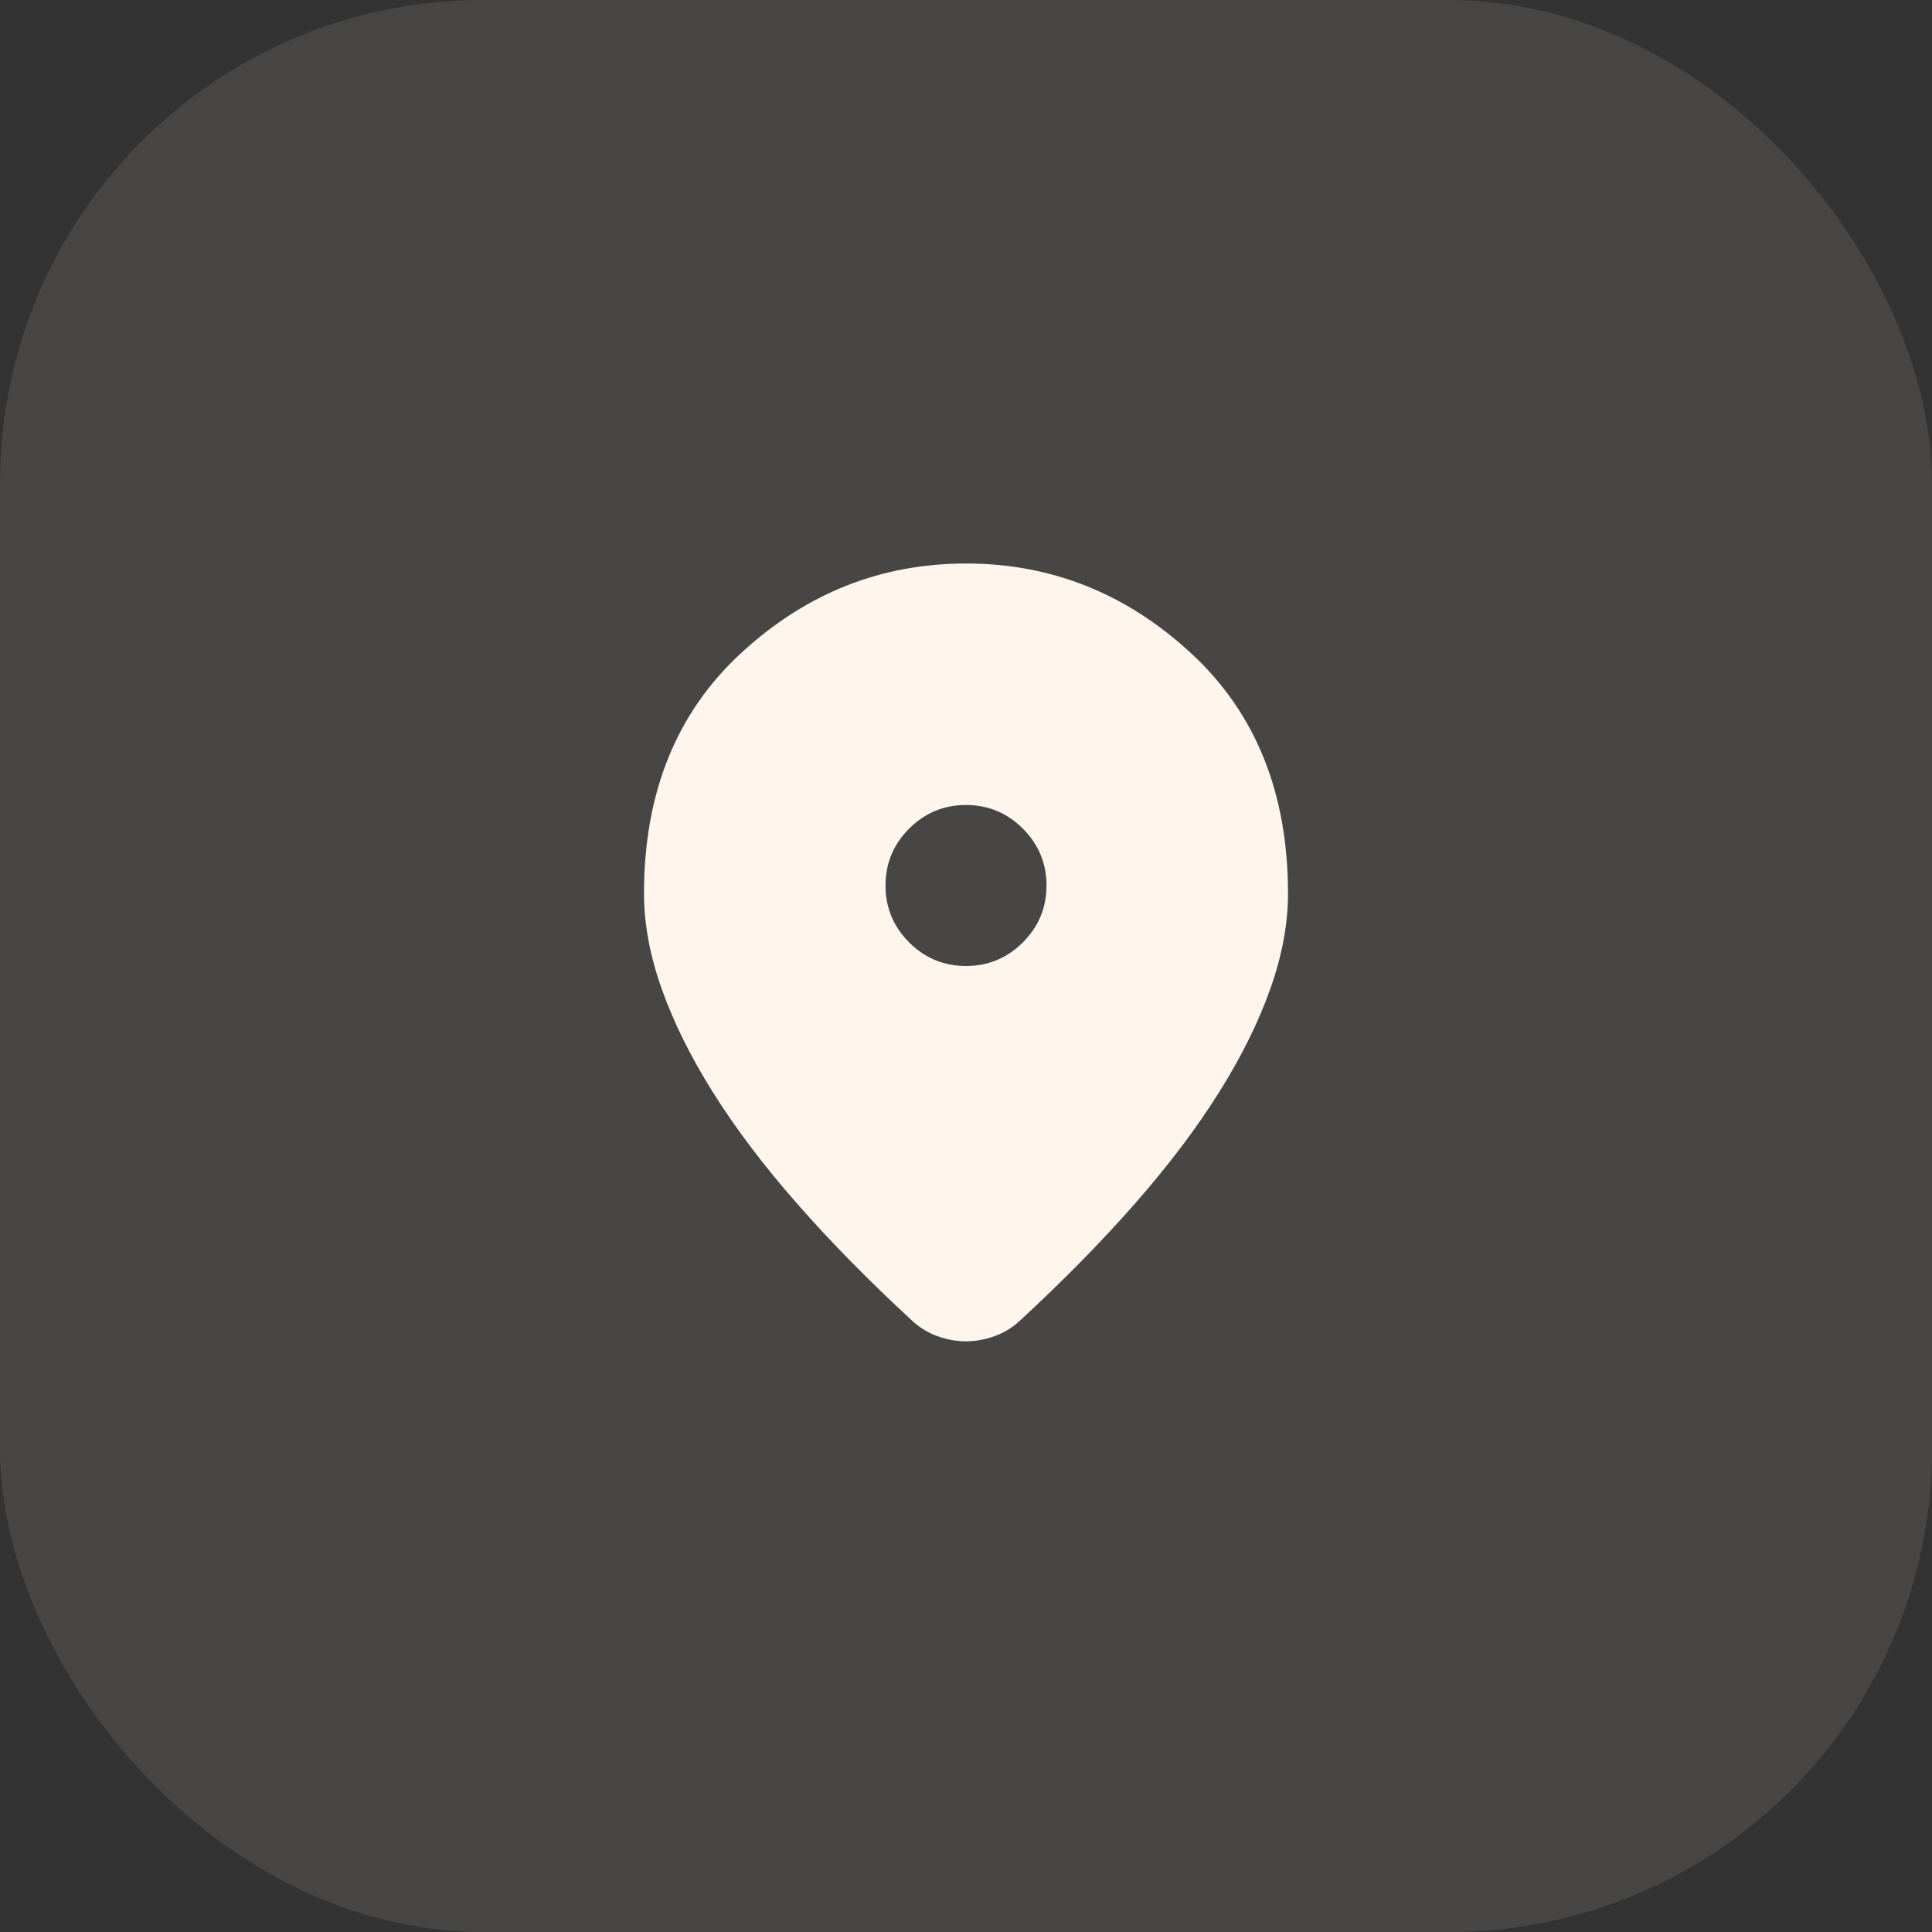
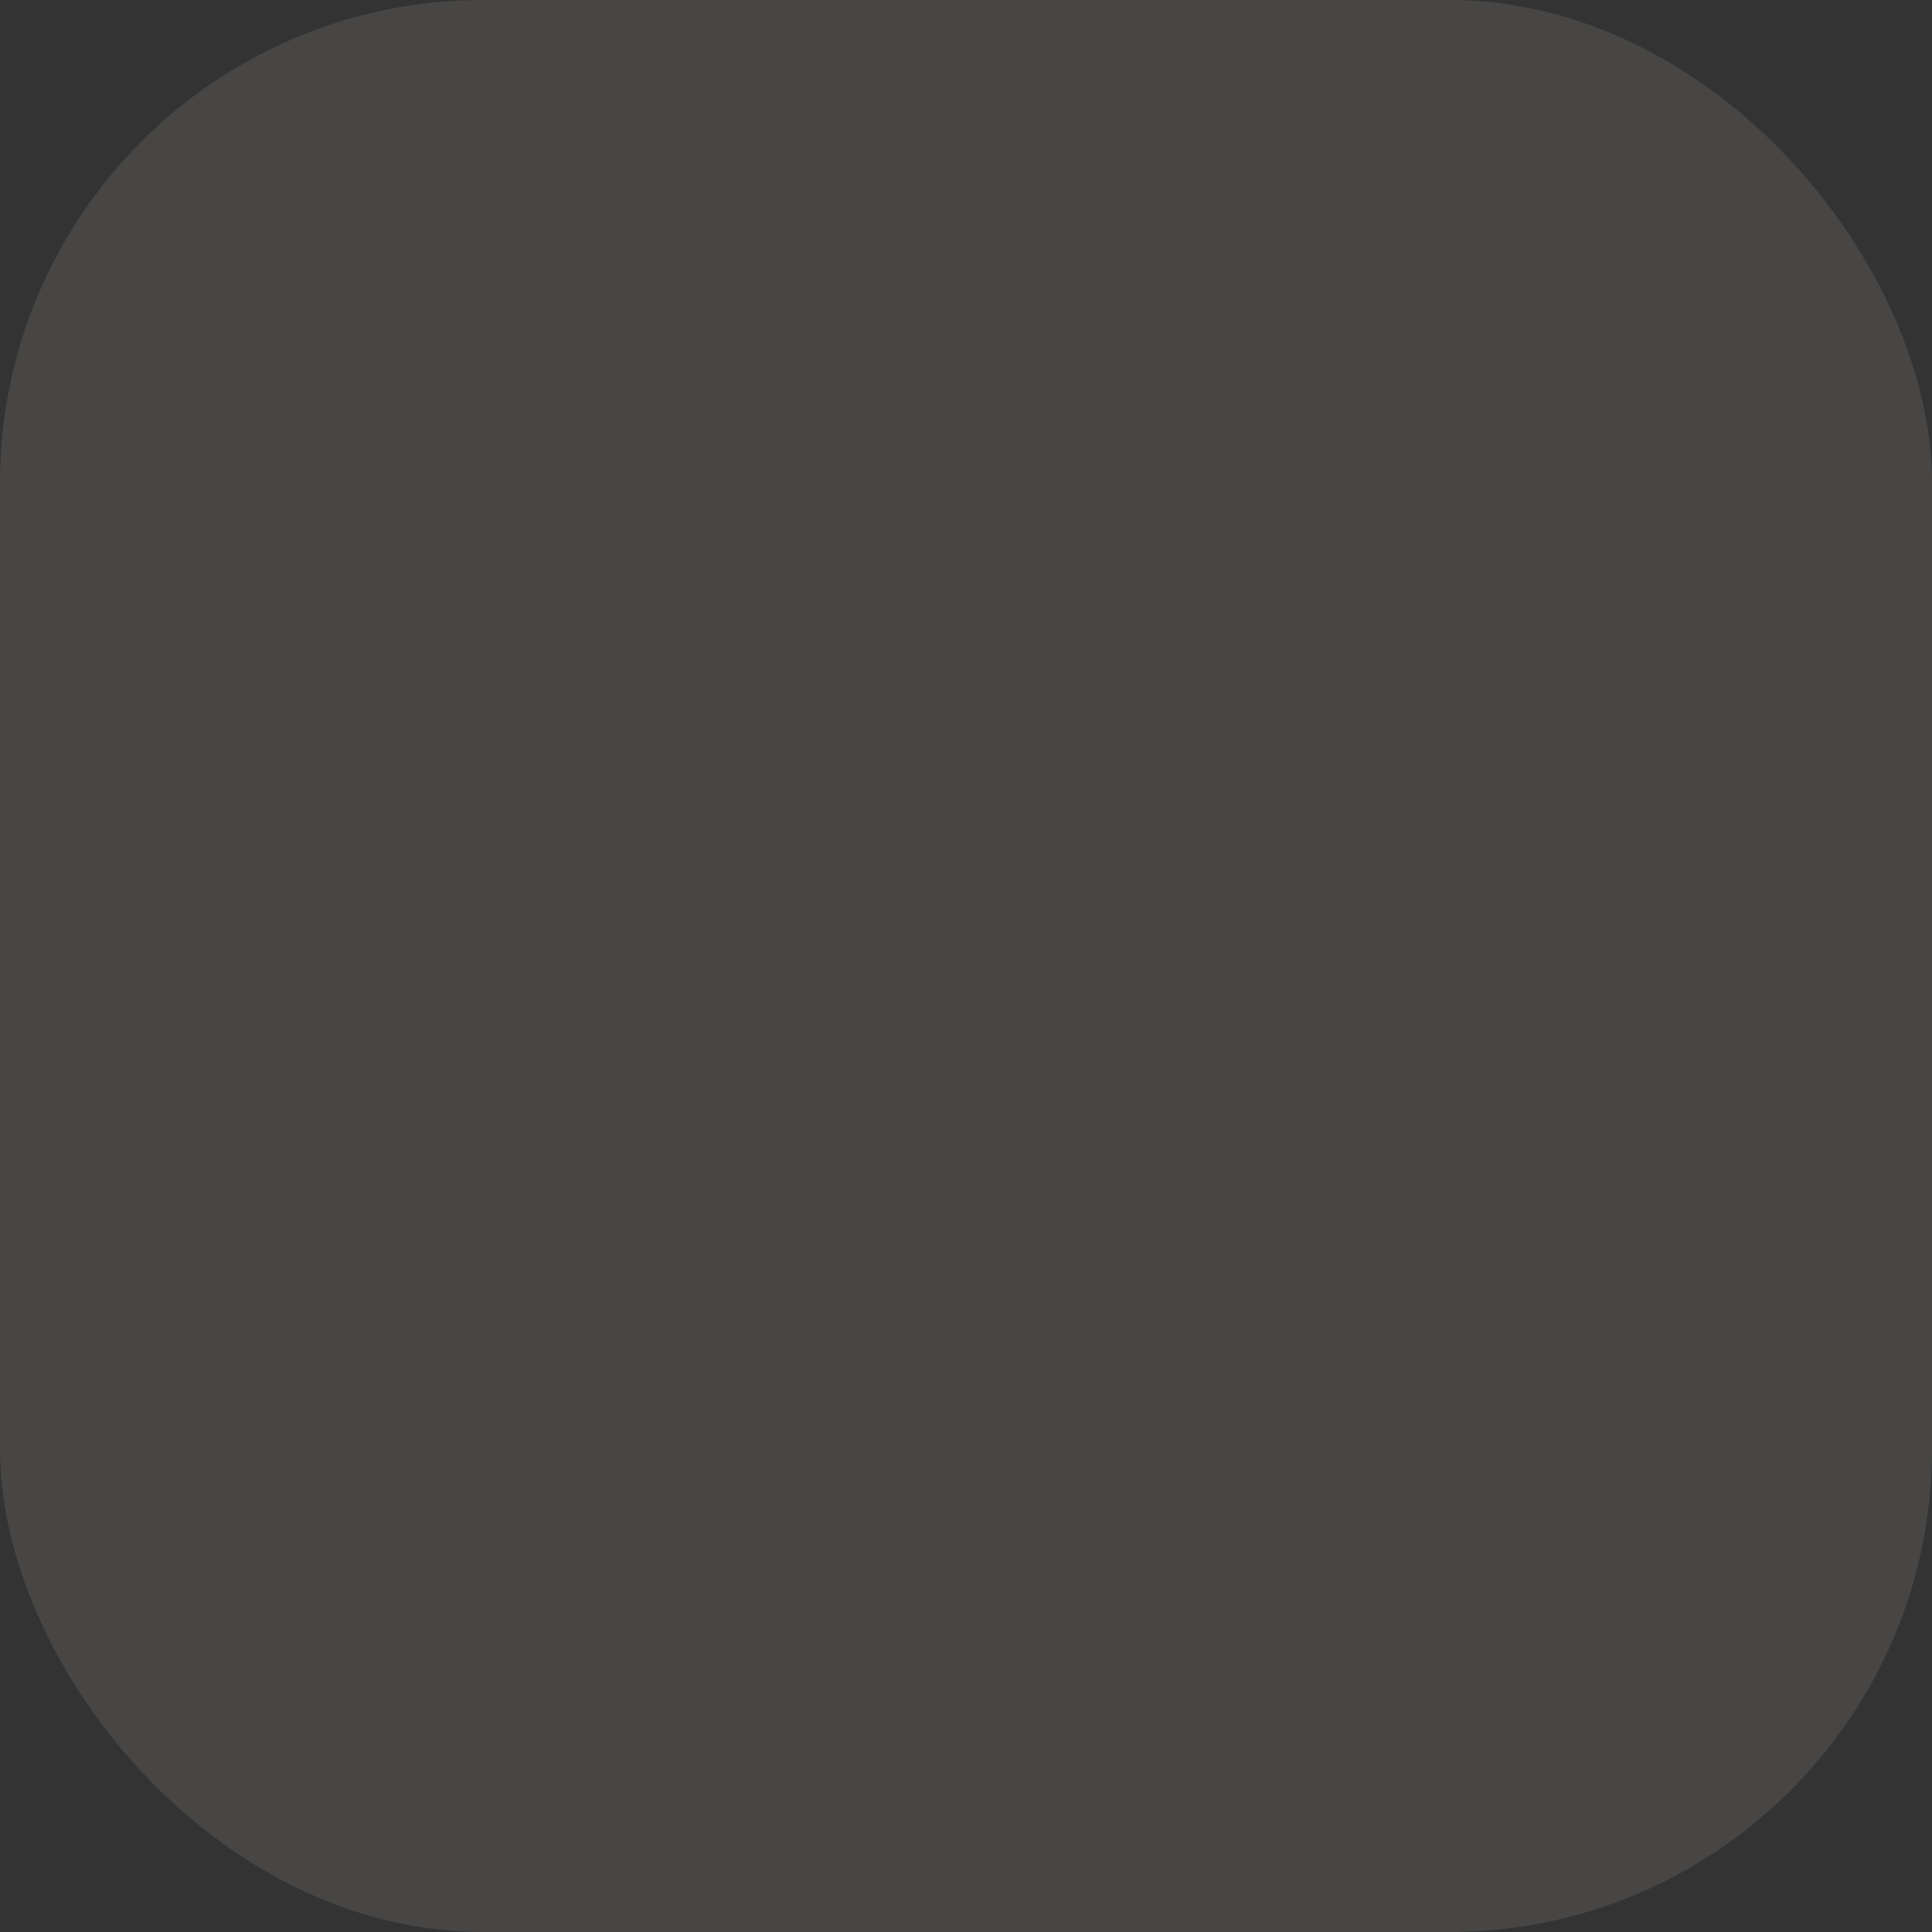
<svg xmlns="http://www.w3.org/2000/svg" width="48" height="48" viewBox="0 0 48 48" fill="none">
  <rect x="0" y="0" width="48" height="48" fill="#333333" stroke="none" />
  <rect width="48" height="48" rx="12" fill="#FEF6EC" fill-opacity="0.1" />
  <mask id="mask0_3478_52571" style="mask-type:alpha" maskUnits="userSpaceOnUse" x="12" y="12" width="24" height="24">
-     <rect x="12" y="12" width="24" height="24" fill="#D9D9D9" />
-   </mask>
+     </mask>
  <g mask="url(#mask0_3478_52571)">
-     <path d="M24 33.325C23.767 33.325 23.533 33.283 23.3 33.2C23.067 33.117 22.858 32.992 22.675 32.825C21.592 31.825 20.633 30.85 19.8 29.9C18.967 28.95 18.271 28.029 17.712 27.137C17.154 26.246 16.729 25.387 16.438 24.562C16.146 23.738 16 22.95 16 22.2C16 19.7 16.804 17.708 18.413 16.225C20.021 14.742 21.883 14 24 14C26.117 14 27.979 14.742 29.587 16.225C31.196 17.708 32 19.7 32 22.2C32 22.95 31.854 23.738 31.562 24.562C31.271 25.387 30.846 26.246 30.288 27.137C29.729 28.029 29.033 28.95 28.2 29.9C27.367 30.85 26.408 31.825 25.325 32.825C25.142 32.992 24.933 33.117 24.7 33.2C24.467 33.283 24.233 33.325 24 33.325ZM24 24C24.55 24 25.021 23.804 25.413 23.413C25.804 23.021 26 22.55 26 22C26 21.45 25.804 20.979 25.413 20.587C25.021 20.196 24.55 20 24 20C23.45 20 22.979 20.196 22.587 20.587C22.196 20.979 22 21.45 22 22C22 22.55 22.196 23.021 22.587 23.413C22.979 23.804 23.45 24 24 24Z" fill="#FEF6EC" />
+     <path d="M24 33.325C23.067 33.117 22.858 32.992 22.675 32.825C21.592 31.825 20.633 30.85 19.8 29.9C18.967 28.95 18.271 28.029 17.712 27.137C17.154 26.246 16.729 25.387 16.438 24.562C16.146 23.738 16 22.95 16 22.2C16 19.7 16.804 17.708 18.413 16.225C20.021 14.742 21.883 14 24 14C26.117 14 27.979 14.742 29.587 16.225C31.196 17.708 32 19.7 32 22.2C32 22.95 31.854 23.738 31.562 24.562C31.271 25.387 30.846 26.246 30.288 27.137C29.729 28.029 29.033 28.95 28.2 29.9C27.367 30.85 26.408 31.825 25.325 32.825C25.142 32.992 24.933 33.117 24.7 33.2C24.467 33.283 24.233 33.325 24 33.325ZM24 24C24.55 24 25.021 23.804 25.413 23.413C25.804 23.021 26 22.55 26 22C26 21.45 25.804 20.979 25.413 20.587C25.021 20.196 24.55 20 24 20C23.45 20 22.979 20.196 22.587 20.587C22.196 20.979 22 21.45 22 22C22 22.55 22.196 23.021 22.587 23.413C22.979 23.804 23.45 24 24 24Z" fill="#FEF6EC" />
  </g>
</svg>